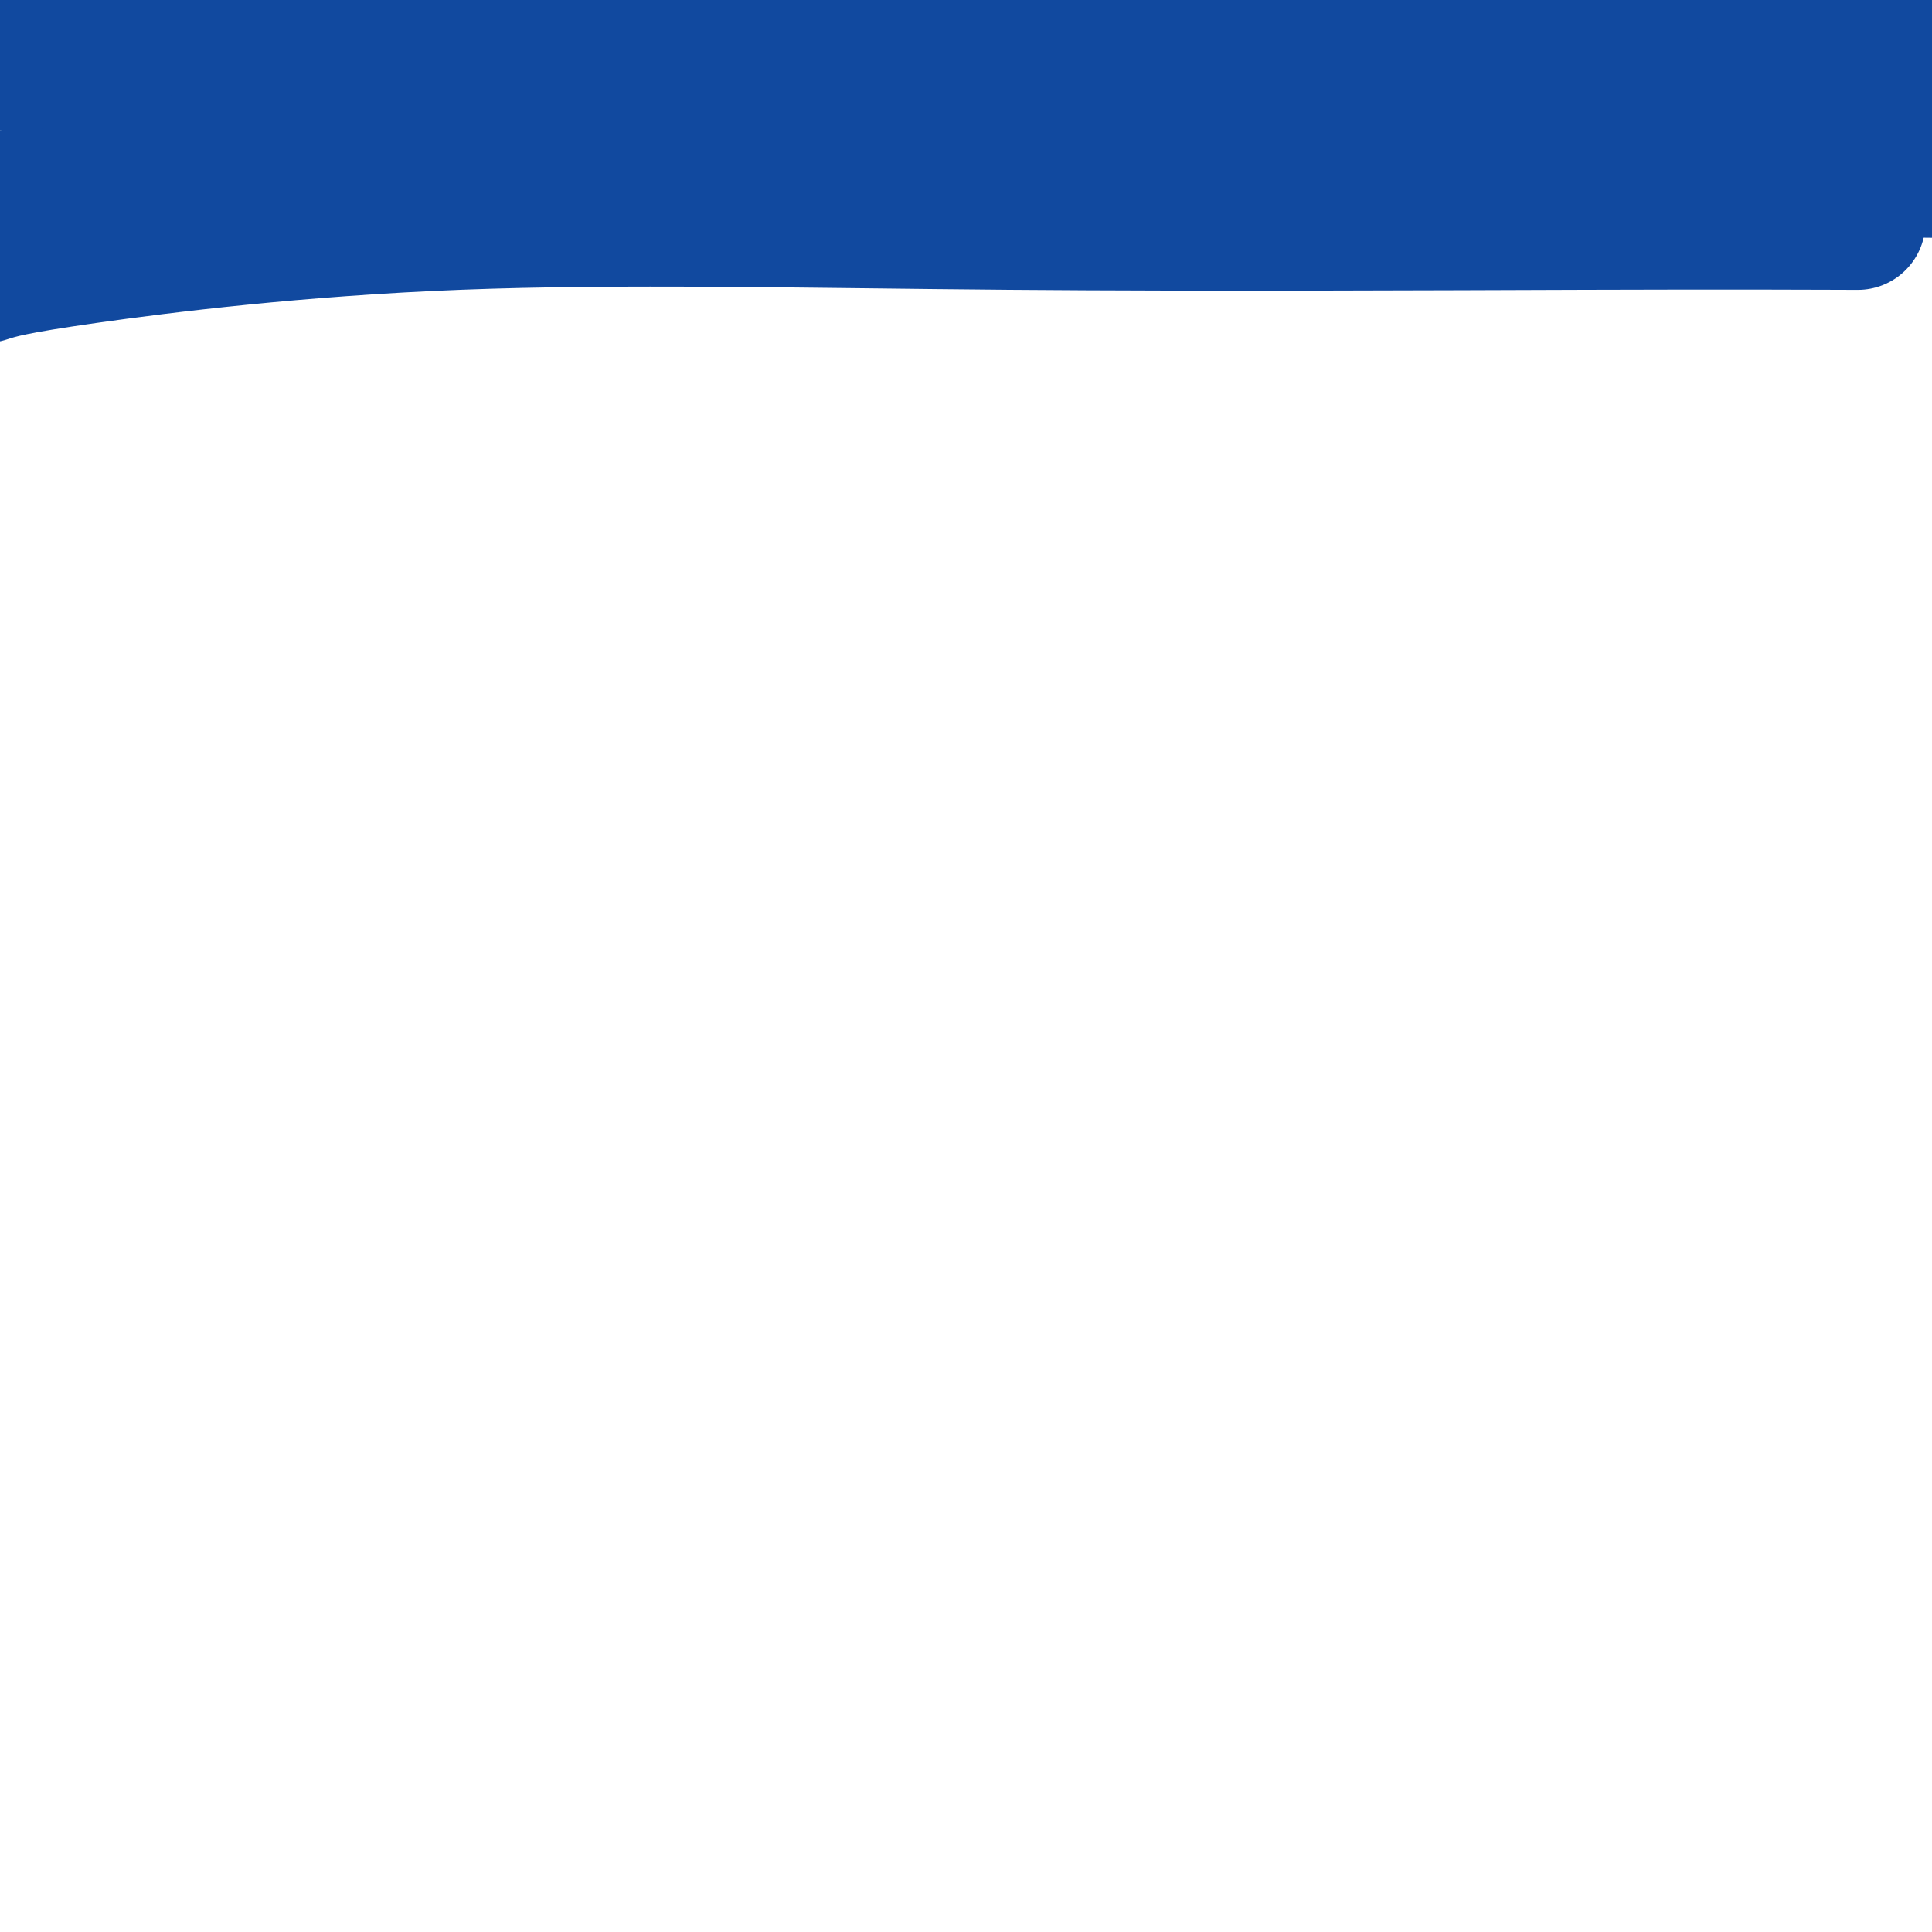
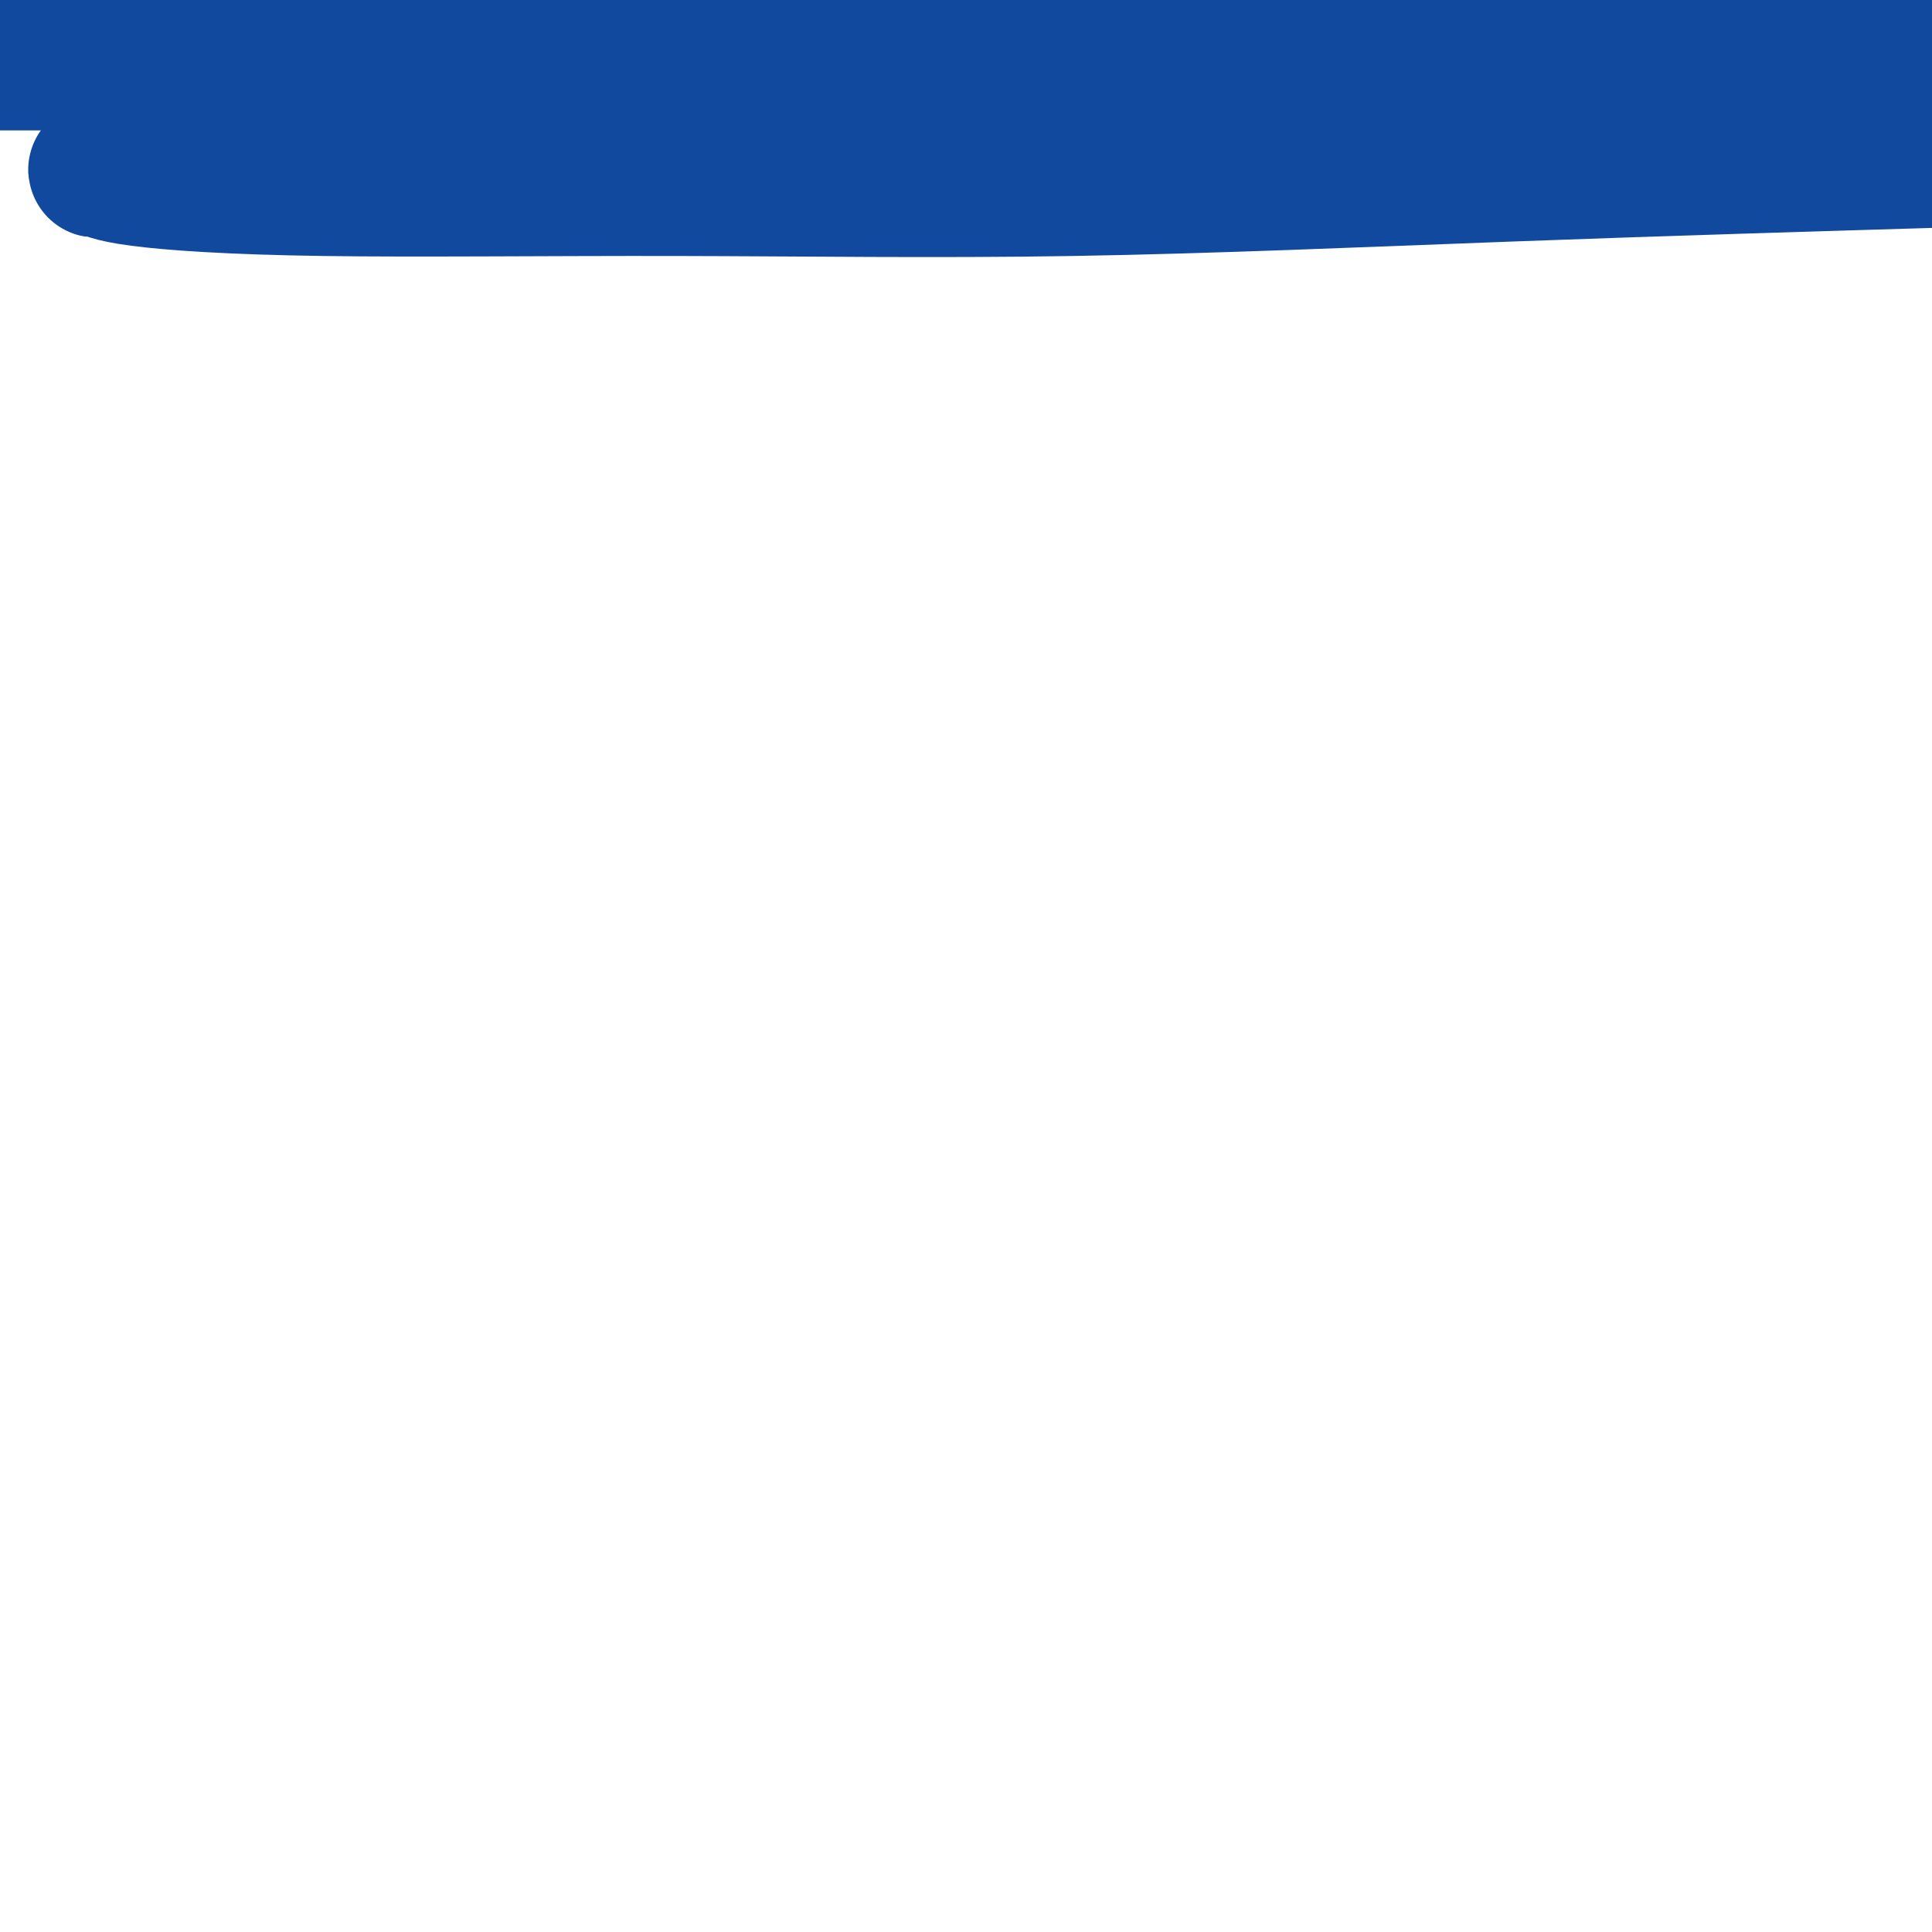
<svg xmlns="http://www.w3.org/2000/svg" viewBox="0 0 400 400" version="1.1">
  <g fill="none" stroke="#11499F" stroke-width="28" stroke-linecap="round" stroke-linejoin="round">
    <path d="M6,9c2.245,0.483 4.489,0.967 5,1c0.511,0.033 -0.712,-0.383 9,0c9.712,0.383 30.358,1.567 48,2c17.642,0.433 32.280,0.116 40,0c7.720,-0.116 8.523,-0.031 18,0c9.477,0.031 27.628,0.008 42,0c14.372,-0.008 24.963,-0.002 41,-3c16.037,-2.998 37.518,-8.999 59,-15" />
    <path d="M338,4c-0.510,-0.584 -1.020,-1.169 0,0c1.020,1.169 3.570,4.090 6,6c2.430,1.910 4.740,2.809 7,4c2.260,1.191 4.468,2.673 8,4c3.532,1.327 8.386,2.500 11,3c2.614,0.500 2.988,0.329 3,0c0.012,-0.329 -0.339,-0.816 0,-1c0.339,-0.184 1.367,-0.066 -5,0c-6.367,0.066 -20.129,0.080 -36,0c-15.871,-0.080 -33.850,-0.252 -58,-2c-24.150,-1.748 -54.471,-5.071 -86,-9c-31.529,-3.929 -64.264,-8.465 -97,-13" />
-     <path d="M249,-1c-2.622,-0.022 -5.244,-0.044 0,0c5.244,0.044 18.356,0.156 37,0c18.644,-0.156 42.822,-0.578 67,-1" />
    <path d="M388,3c0.467,-0.104 0.935,-0.208 0,0c-0.935,0.208 -3.272,0.728 -9,1c-5.728,0.272 -14.848,0.294 -25,0c-10.152,-0.294 -21.336,-0.906 -30,0c-8.664,0.906 -14.809,3.329 -21,4c-6.191,0.671 -12.426,-0.409 -17,0c-4.574,0.409 -7.485,2.306 -9,3c-1.515,0.694 -1.635,0.186 -2,0c-0.365,-0.186 -0.974,-0.050 7,0c7.974,0.050 24.531,0.013 36,0c11.469,-0.013 17.848,-0.004 31,0c13.152,0.004 33.076,0.002 53,0" />
    <path d="M328,13c3.102,0.452 6.203,0.903 0,0c-6.203,-0.903 -21.712,-3.162 -46,-4c-24.288,-0.838 -57.356,-0.256 -102,0c-44.644,0.256 -100.866,0.184 -133,0c-32.134,-0.184 -40.181,-0.481 -45,0c-4.819,0.481 -6.409,1.741 -8,3" />
-     <path d="M2,13c-1.315,-0.296 -2.630,-0.592 0,0c2.630,0.592 9.205,2.072 19,4c9.795,1.928 22.810,4.306 39,6c16.190,1.694 35.556,2.706 56,3c20.444,0.294 41.966,-0.129 58,0c16.034,0.129 26.578,0.810 36,1c9.422,0.190 17.720,-0.113 22,0c4.280,0.113 4.541,0.641 5,1c0.459,0.359 1.115,0.549 0,1c-1.115,0.451 -4.000,1.165 -10,2c-6.000,0.835 -15.114,1.793 -27,4c-11.886,2.207 -26.544,5.663 -43,7c-16.456,1.337 -34.710,0.554 -53,0c-18.290,-0.554 -36.617,-0.880 -53,-1c-16.383,-0.120 -30.824,-0.034 -43,0c-12.176,0.034 -22.088,0.017 -32,0" />
-     <path d="M71,44c-2.104,0.464 -4.209,0.927 0,0c4.209,-0.927 14.730,-3.246 39,-6c24.270,-2.754 62.289,-5.944 95,-10c32.711,-4.056 60.115,-8.976 86,-13c25.885,-4.024 50.253,-7.150 68,-9c17.747,-1.850 28.874,-2.425 40,-3" />
    <path d="M359,9c2.388,-0.453 4.776,-0.906 0,0c-4.776,0.906 -16.716,3.171 -36,4c-19.284,0.829 -45.911,0.222 -75,0c-29.089,-0.222 -60.639,-0.060 -93,0c-32.361,0.060 -65.532,0.017 -95,0c-29.468,-0.017 -55.234,-0.009 -81,0" />
    <path d="M33,17c-3.772,0.017 -7.544,0.034 0,0c7.544,-0.034 26.405,-0.120 58,0c31.595,0.120 75.923,0.447 114,0c38.077,-0.447 69.901,-1.667 99,0c29.099,1.667 55.471,6.222 71,9c15.529,2.778 20.213,3.778 22,4c1.787,0.222 0.677,-0.334 1,0c0.323,0.334 2.079,1.560 -3,2c-5.079,0.440 -16.994,0.095 -31,0c-14.006,-0.095 -30.105,0.061 -49,0c-18.895,-0.061 -40.587,-0.338 -64,-1c-23.413,-0.662 -48.547,-1.708 -74,-1c-25.453,0.708 -51.225,3.169 -76,4c-24.775,0.831 -48.555,0.032 -62,0c-13.445,-0.032 -16.557,0.703 -18,1c-1.443,0.297 -1.218,0.156 -1,0c0.218,-0.156 0.428,-0.327 1,0c0.572,0.327 1.507,1.150 8,2c6.493,0.850 18.544,1.725 38,2c19.456,0.275 46.318,-0.050 73,0c26.682,0.050 53.184,0.475 82,0c28.816,-0.475 59.948,-1.850 91,-3c31.052,-1.150 62.026,-2.075 93,-3" />
-     <path d="M328,34c2.907,-0.034 5.815,-0.067 0,0c-5.815,0.067 -20.351,0.236 -46,0c-25.649,-0.236 -62.410,-0.877 -94,-1c-31.590,-0.123 -58.008,0.272 -81,0c-22.992,-0.272 -42.556,-1.211 -54,-1c-11.444,0.211 -14.766,1.573 -17,2c-2.234,0.427 -3.378,-0.080 -4,0c-0.622,0.080 -0.721,0.749 -1,1c-0.279,0.251 -0.740,0.084 2,0c2.740,-0.084 8.679,-0.086 27,0c18.321,0.086 49.024,0.260 83,0c33.976,-0.260 71.224,-0.955 112,-1c40.776,-0.045 85.079,0.558 124,1c38.921,0.442 72.461,0.721 106,1" />
-     <path d="M381,46c3.162,0.013 6.323,0.026 0,0c-6.323,-0.026 -22.131,-0.093 -53,0c-30.869,0.093 -76.800,0.344 -119,0c-42.200,-0.344 -80.669,-1.285 -114,0c-33.331,1.285 -61.523,4.796 -77,7c-15.477,2.204 -18.238,3.102 -21,4" />
  </g>
</svg>